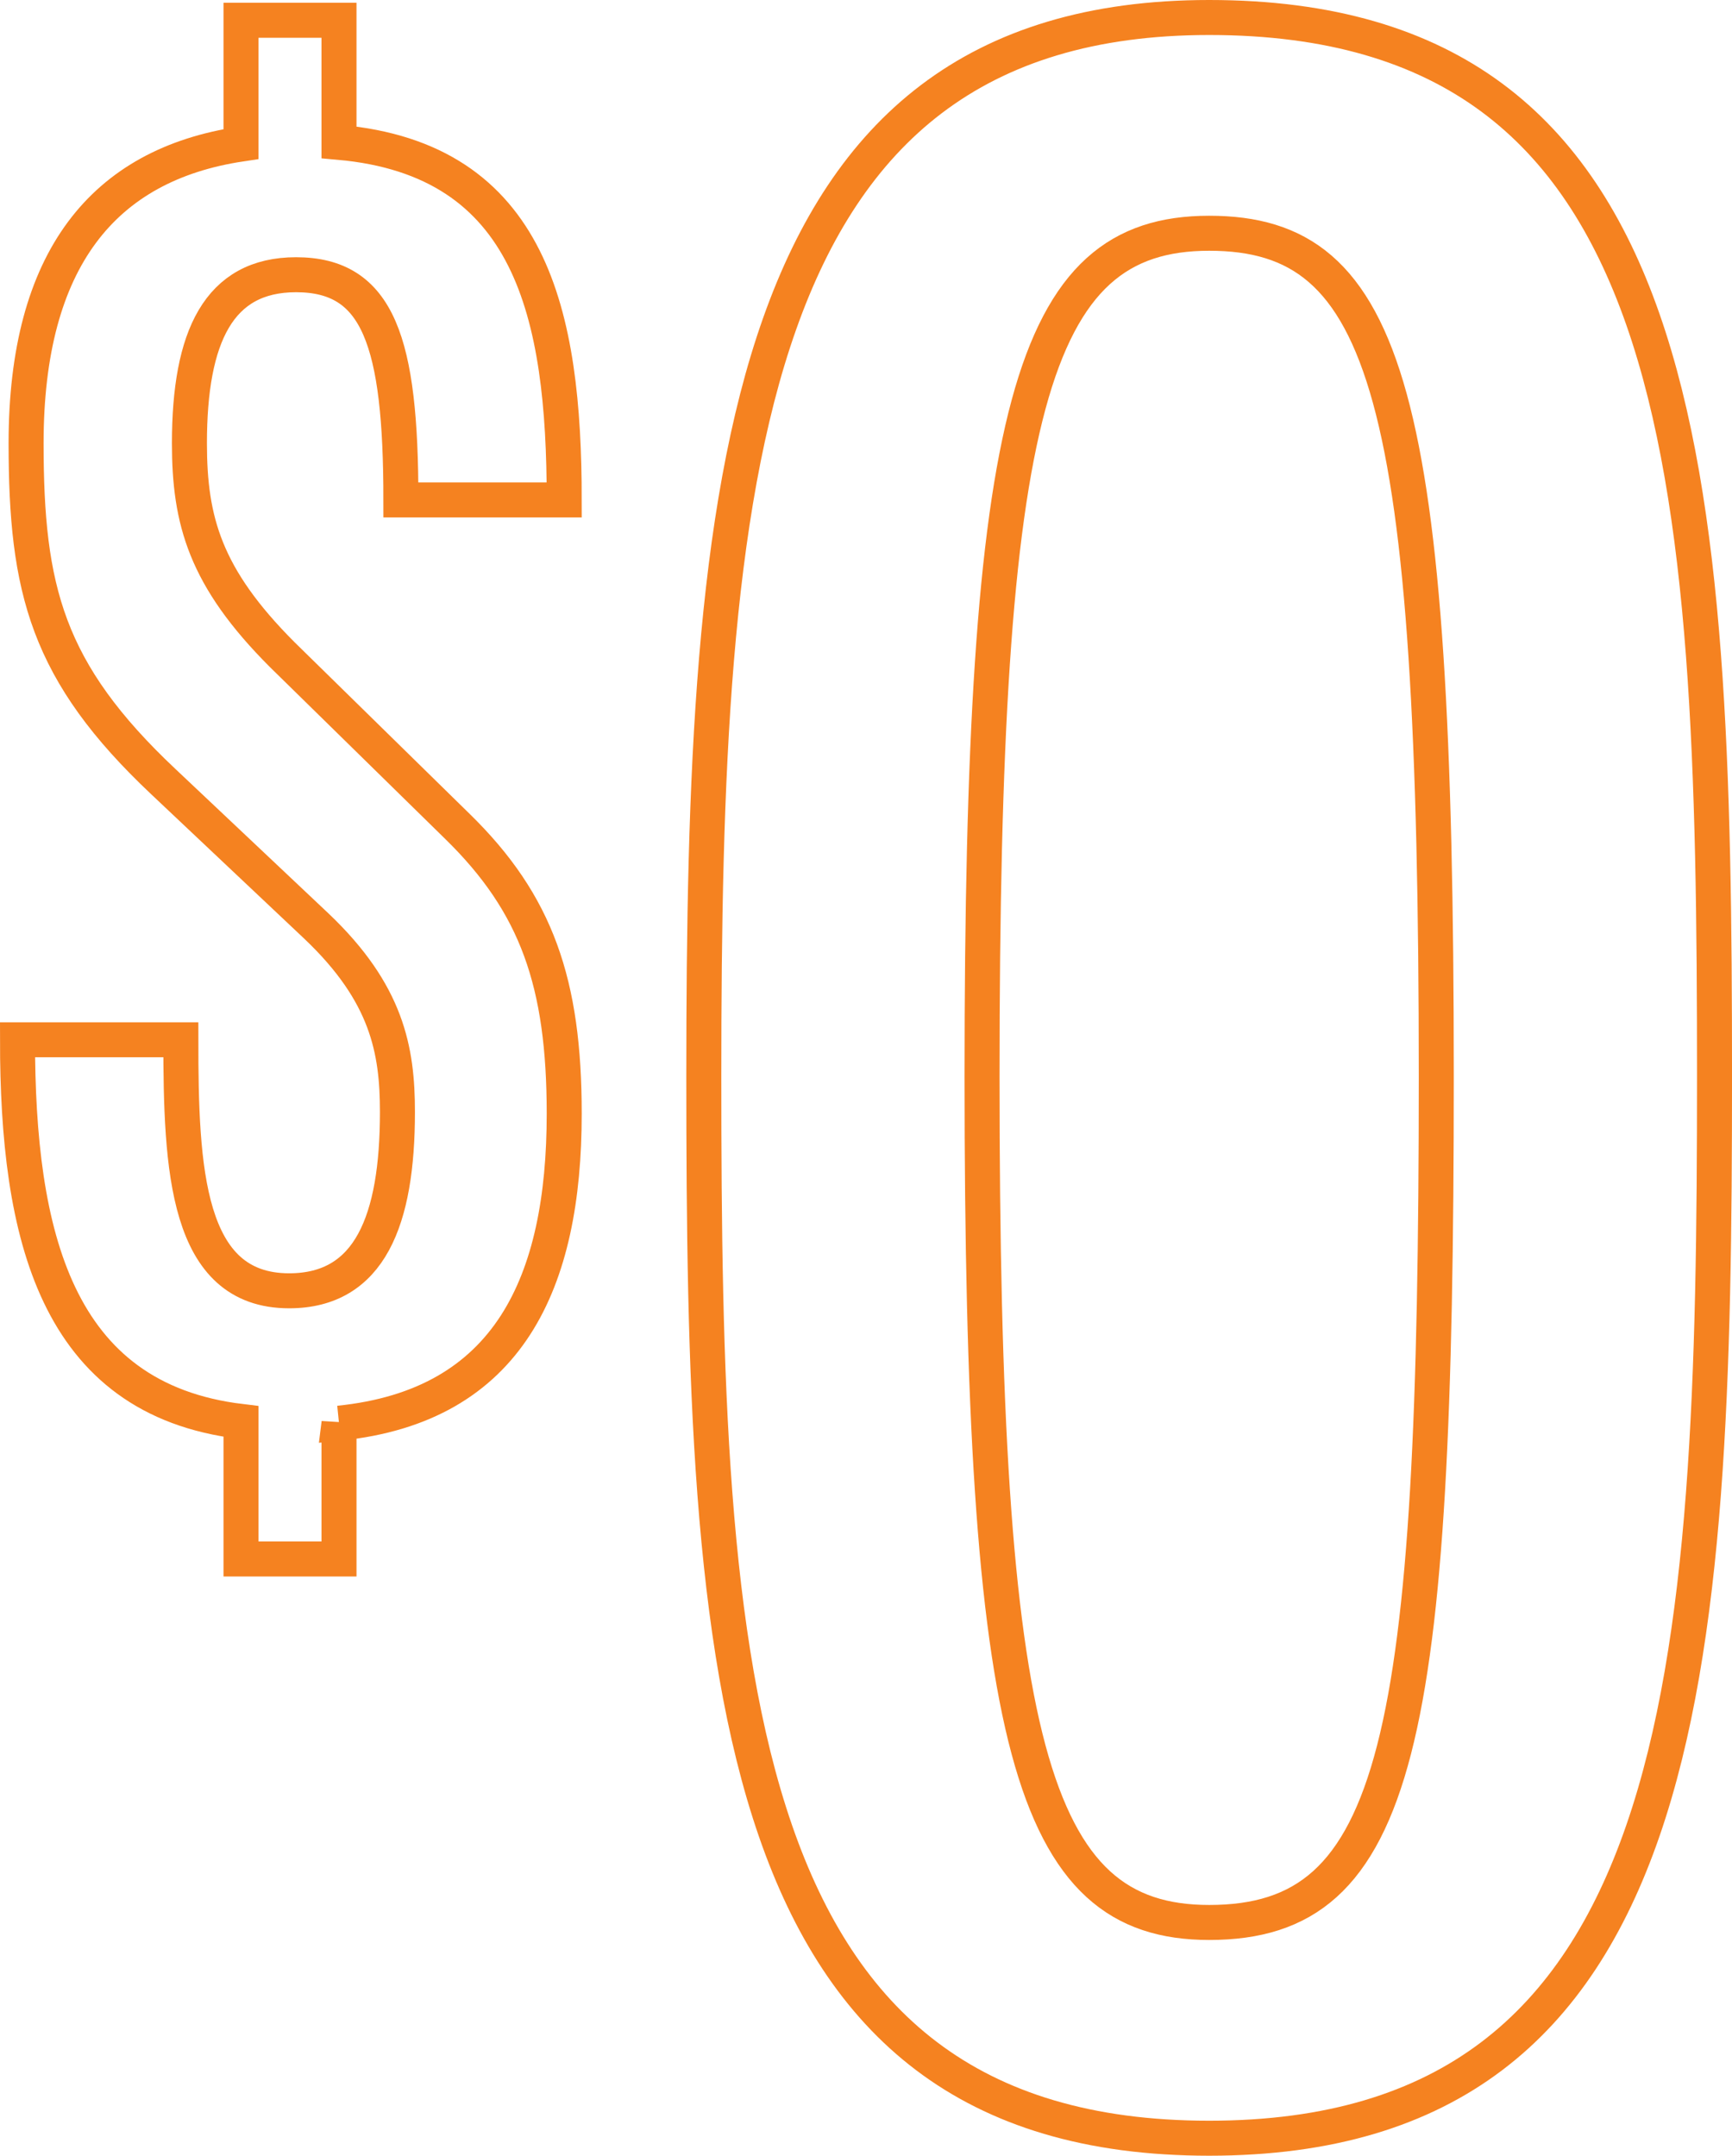
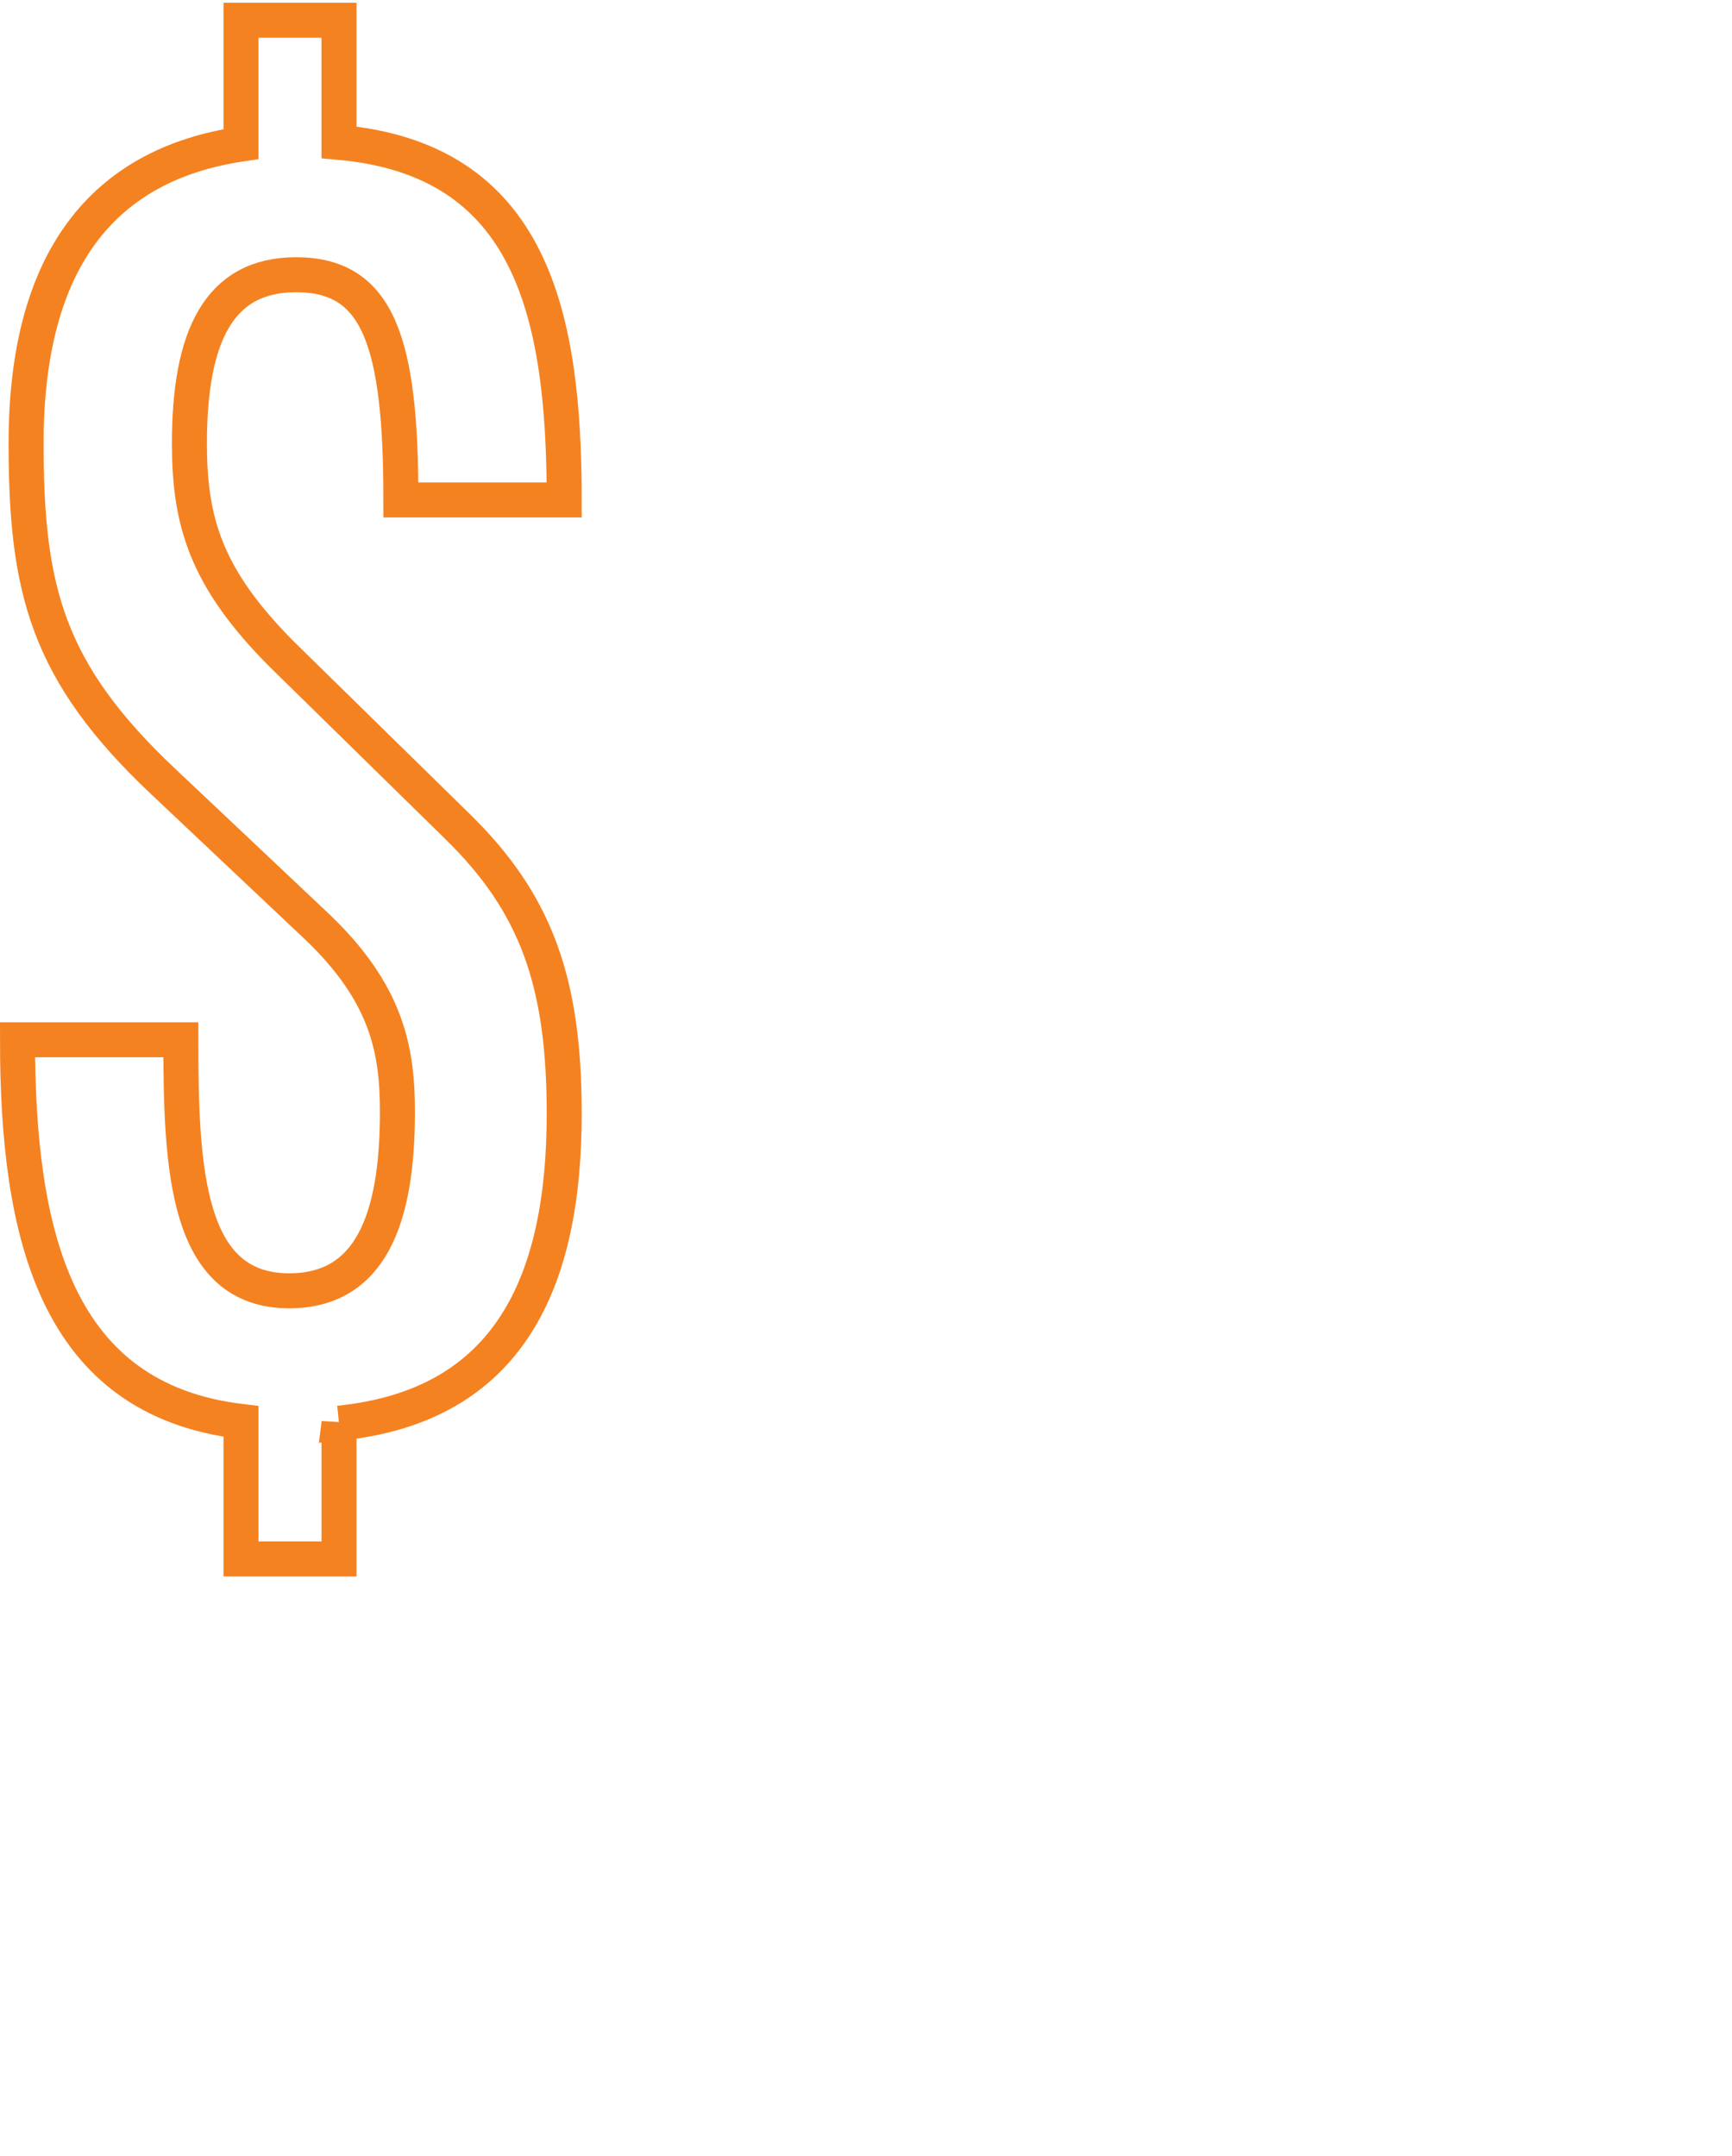
<svg xmlns="http://www.w3.org/2000/svg" id="uuid-d6673da9-f634-4191-876d-c515f3af982b" class="benefit-0" viewBox="0 0 94.309 117.381">
  <title>$0</title>
  <defs>
    <style>.uuid-36d4aa8b-76fe-4ee9-b606-af3909e50c38{fill:none;stroke:#f58220;stroke-width:1.906px;}</style>
  </defs>
  <path class="uuid-36d4aa8b-76fe-4ee9-b606-af3909e50c38" d="m18.459,77.492v7.396h-5.336v-7.489c-10.11-1.217-12.17-10.204-12.17-20.782h8.894c0,7.021.281,13.668,5.897,13.668,4.4,0,5.897-3.839,5.897-9.736,0-3.37-.561-6.459-4.399-10.11l-8.332-7.863c-6.366-5.991-7.489-10.485-7.489-18.442C1.421,14.116,5.633,8.967,13.123,7.844V1.104h5.336v6.646c10.484.936,12.263,9.361,12.263,19.472h-8.893c0-8.612-1.217-12.263-5.71-12.263-4.212,0-5.804,3.37-5.804,9.174,0,4.213.843,7.302,5.055,11.515l9.548,9.361c4.307,4.212,5.804,8.519,5.804,15.633,0,9.174-2.996,15.914-12.263,16.851Z" />
-   <path class="uuid-36d4aa8b-76fe-4ee9-b606-af3909e50c38" d="m65.84.953c26.279,0,27.517,24.579,27.517,57.66,0,32.464-1.237,57.815-27.517,57.815s-27.517-25.352-27.517-57.815S40.178.953,65.84.953Zm0,11.748c-9.739,0-12.367,9.585-12.367,45.912s2.628,46.067,12.367,46.067c10.357,0,12.367-9.739,12.367-46.067,0-37.255-2.628-45.912-12.367-45.912Z" />
</svg>